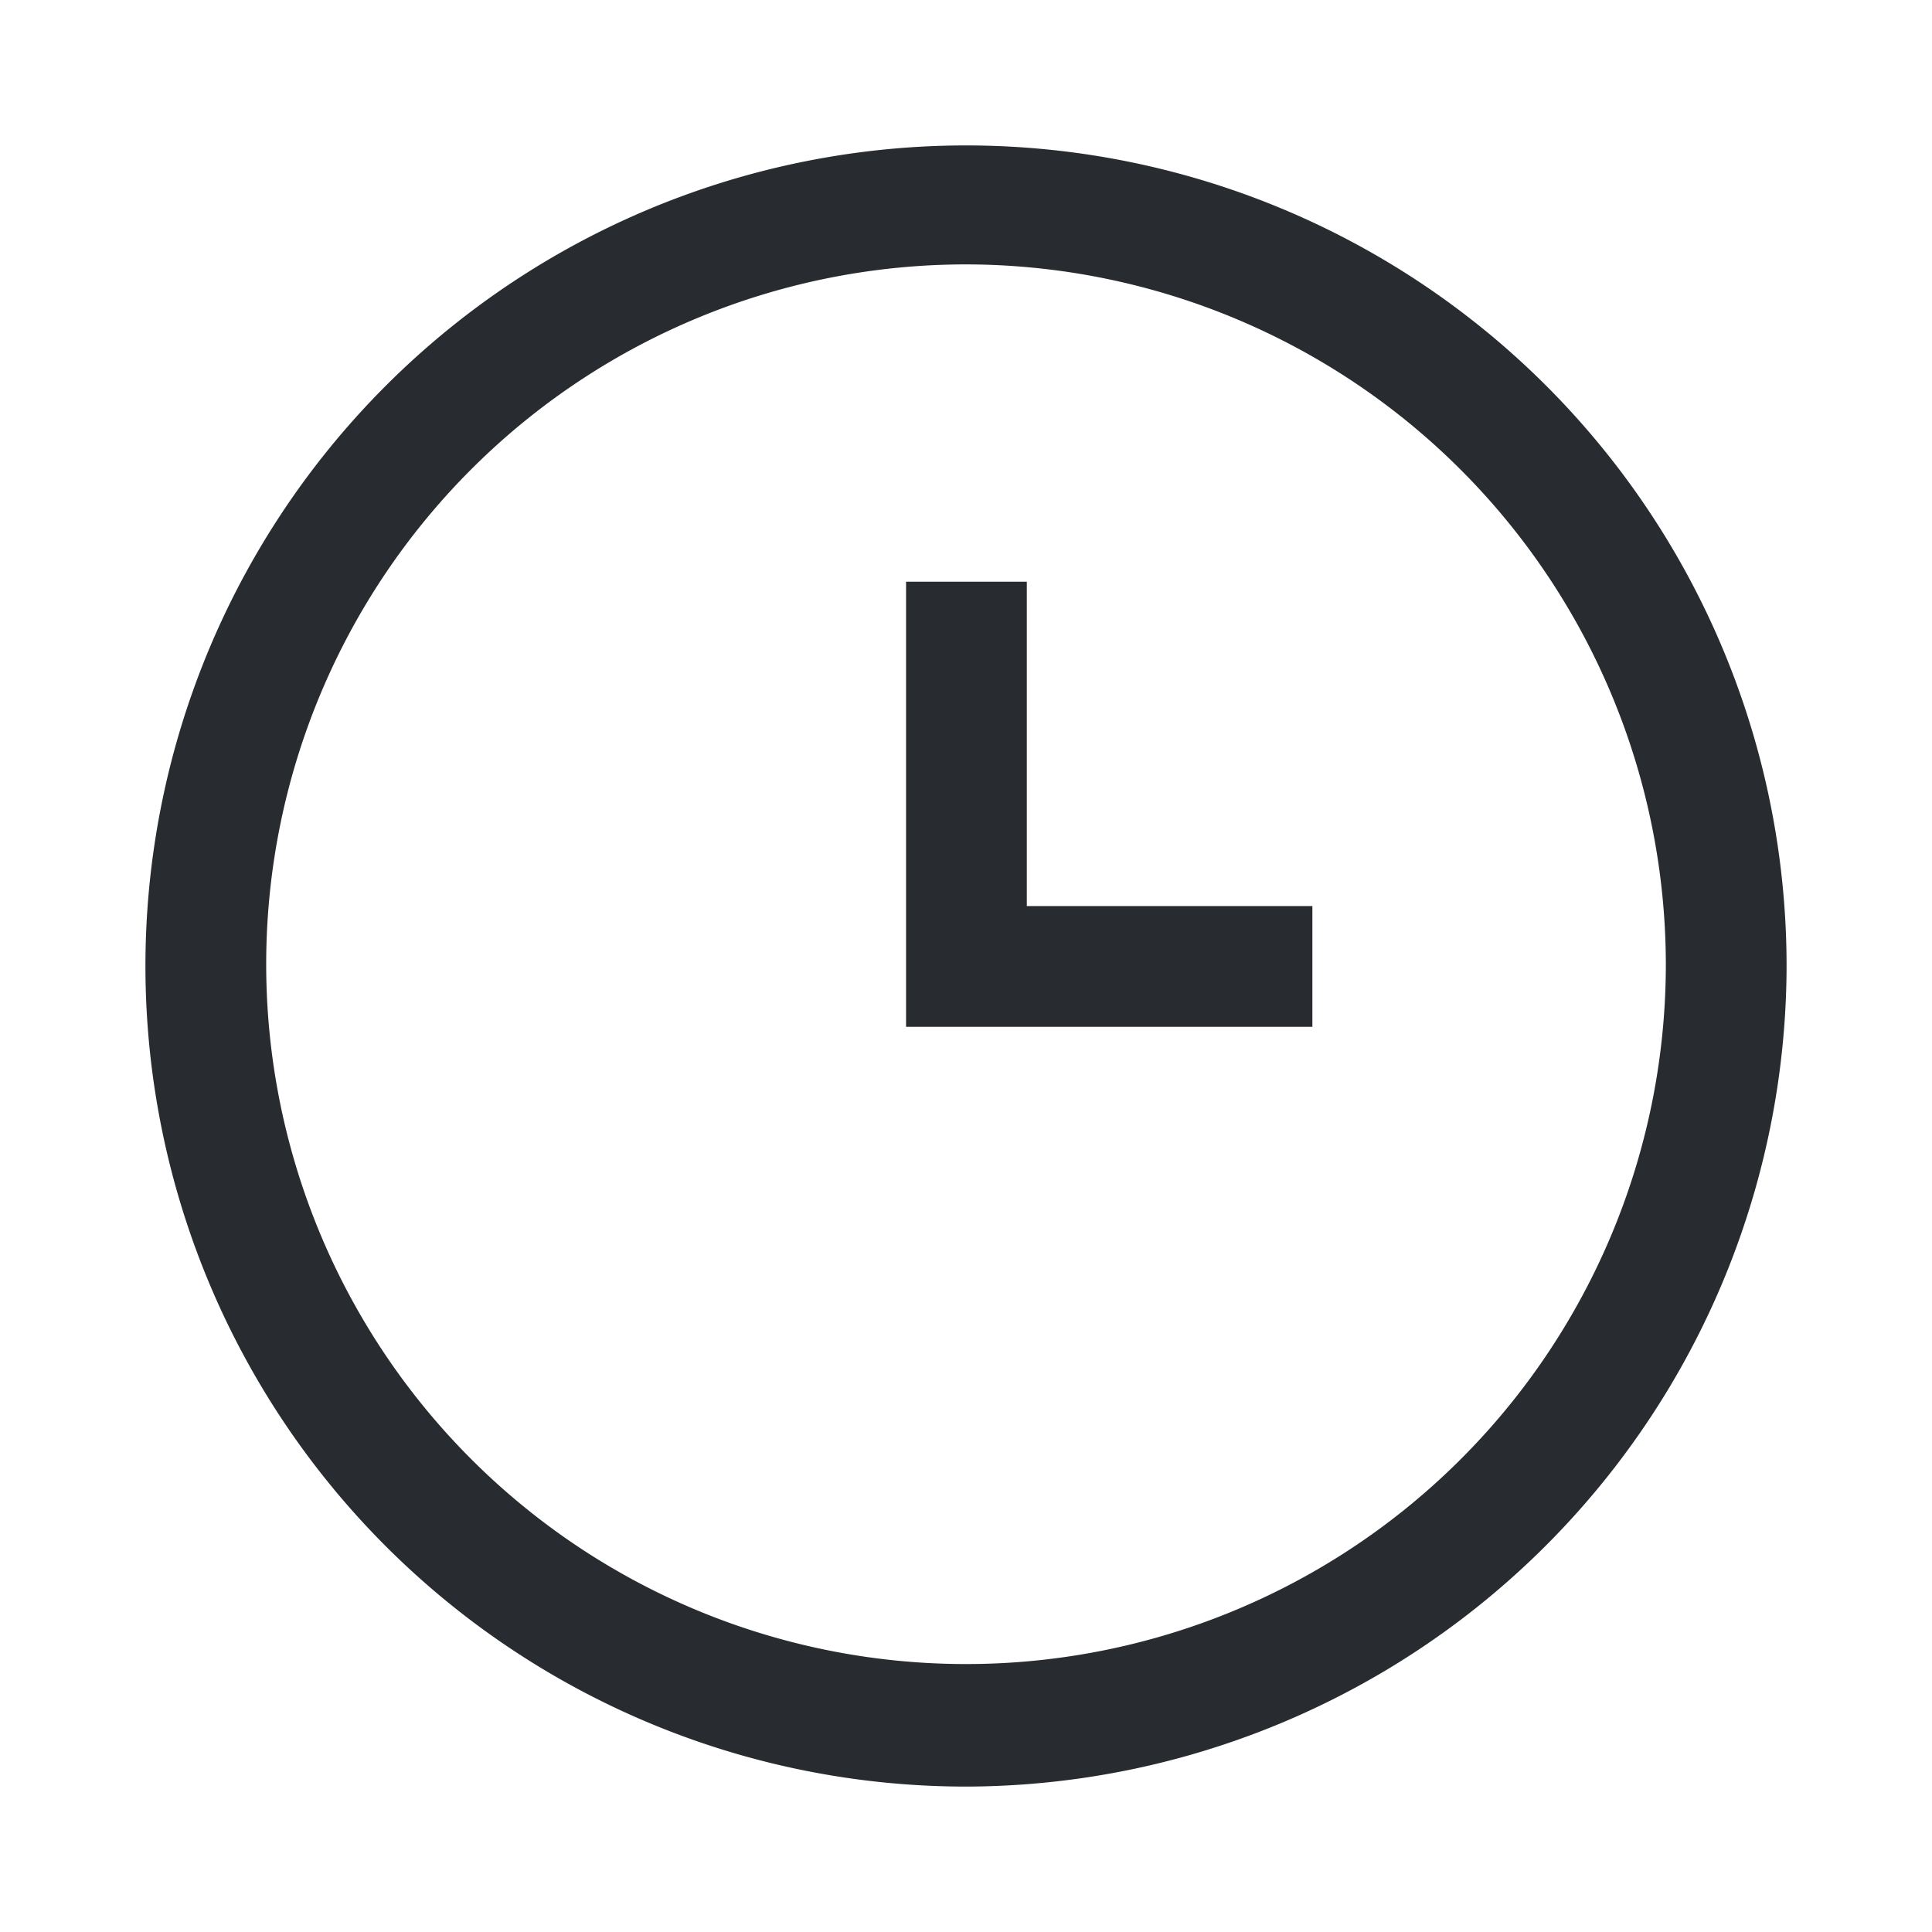
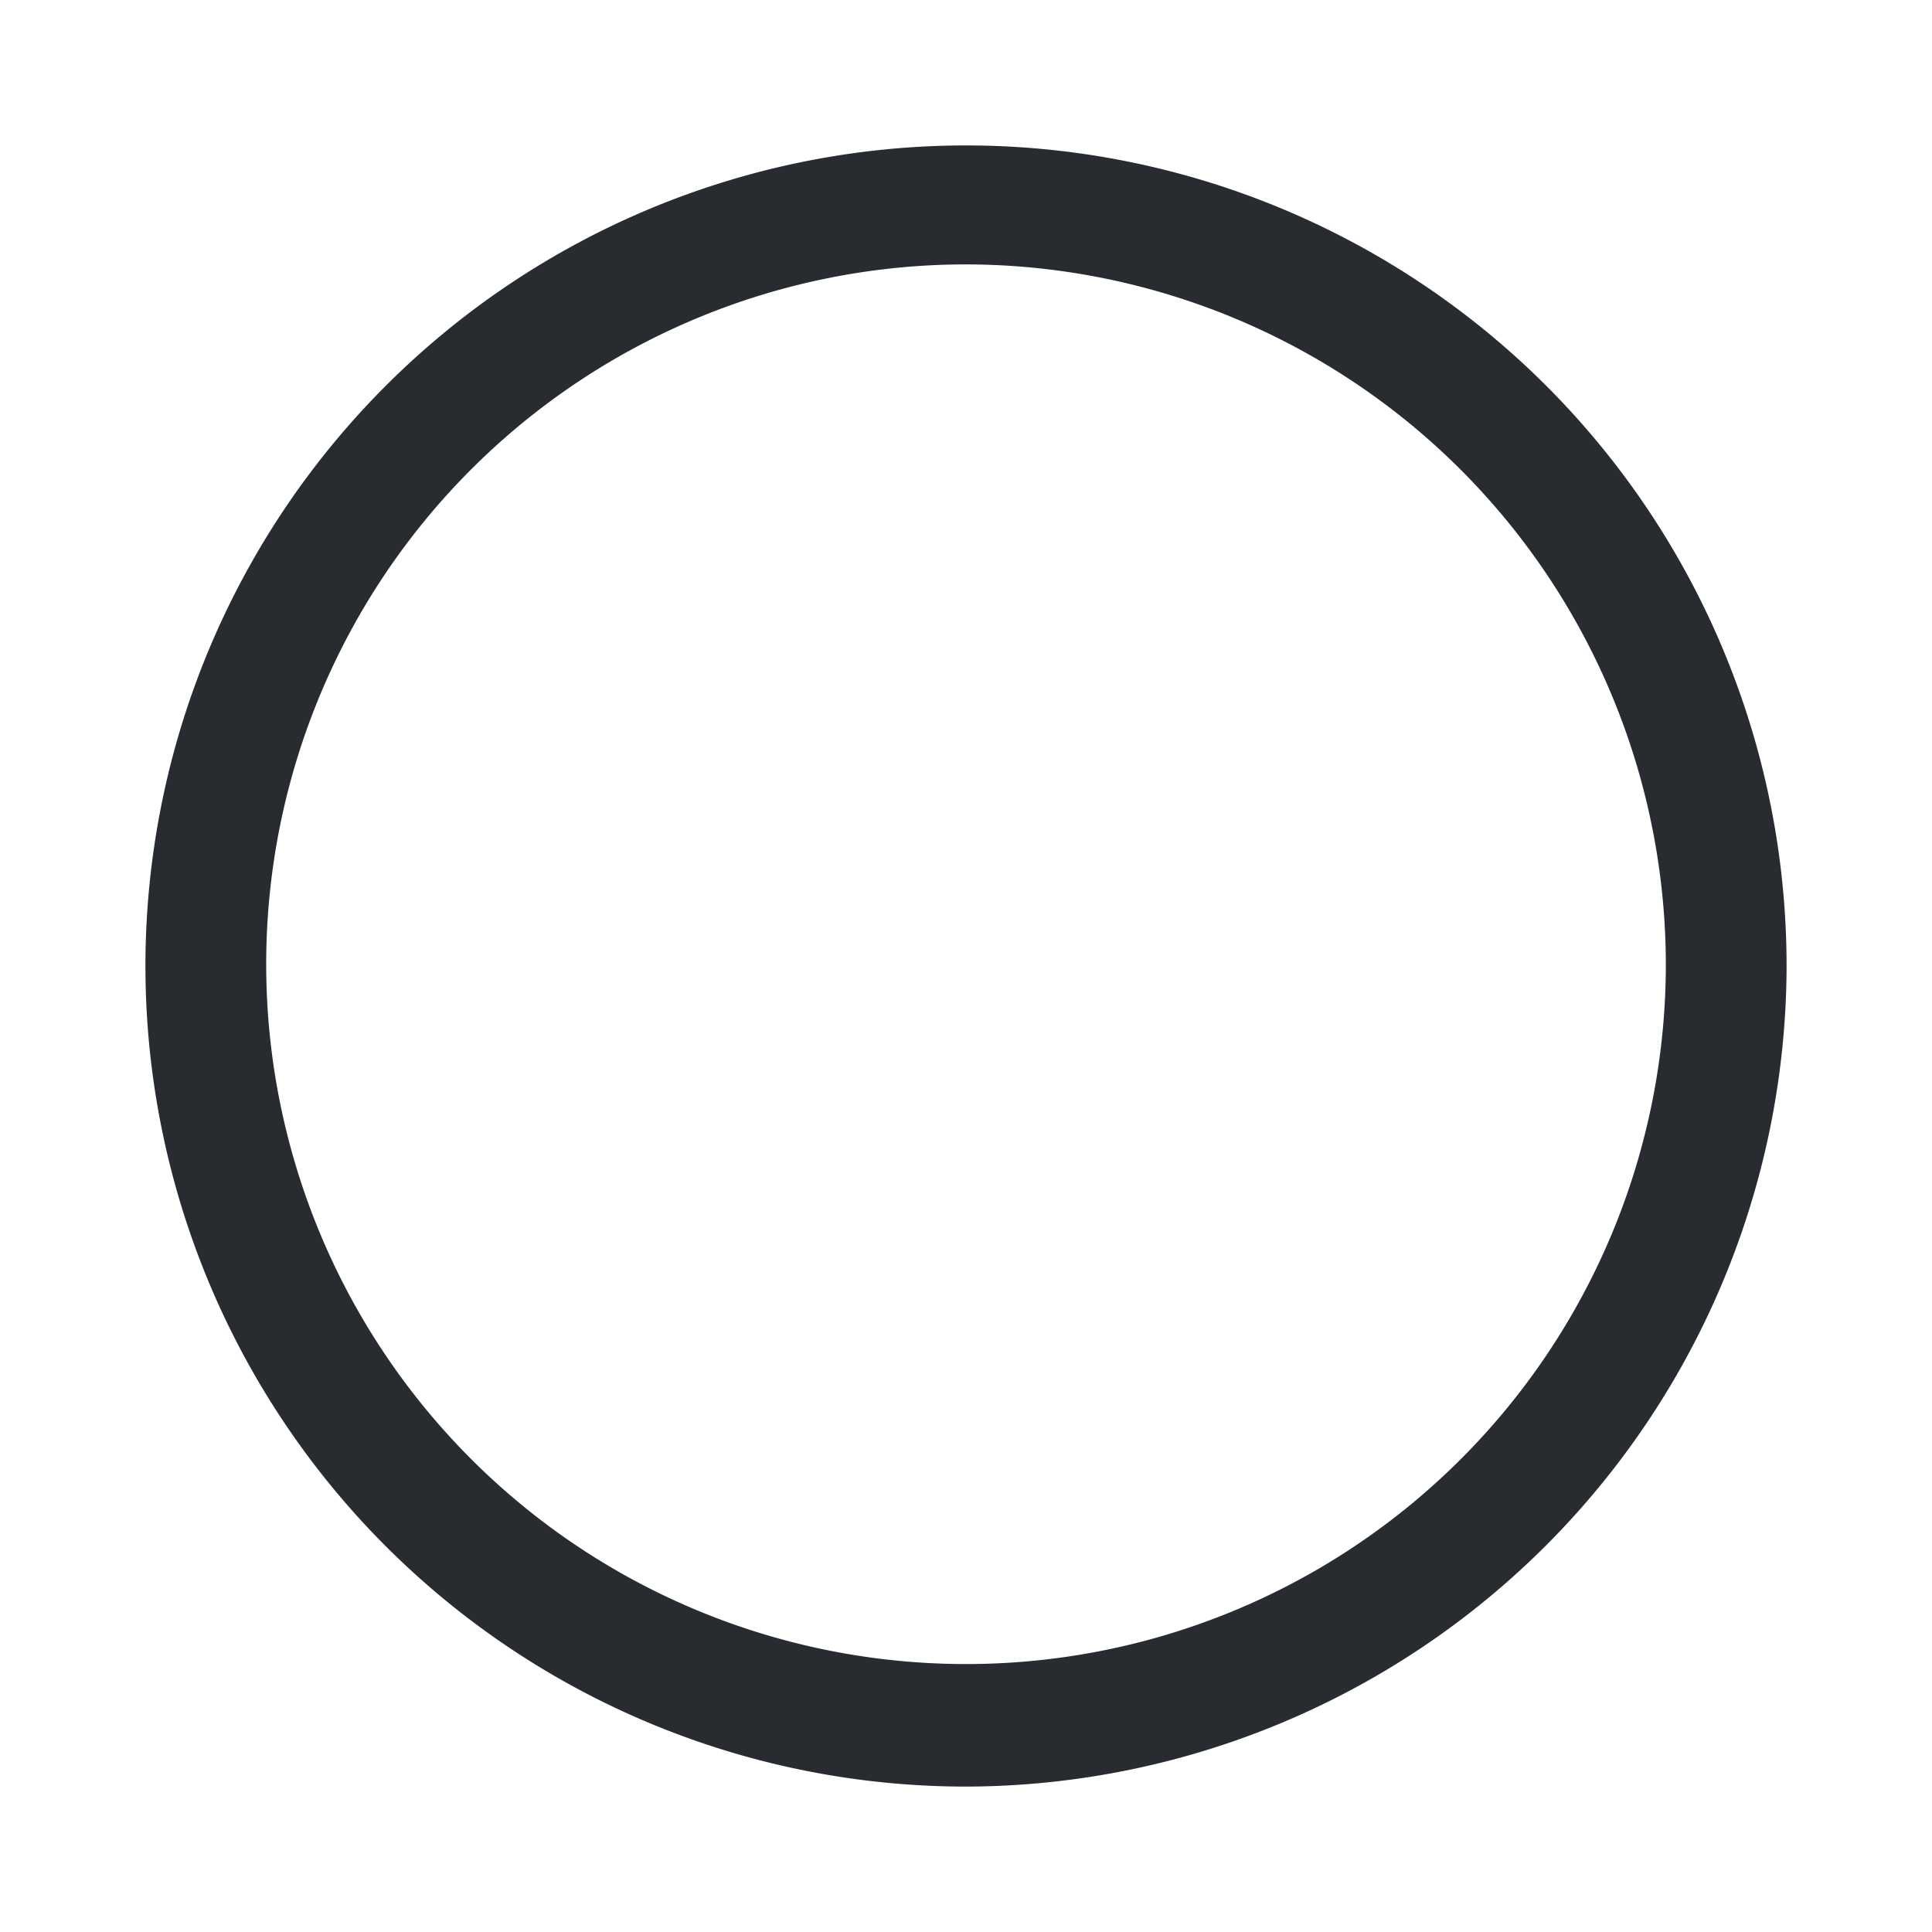
<svg xmlns="http://www.w3.org/2000/svg" id="Layer_1" data-name="Layer 1" viewBox="0 0 21.92 21.92">
  <defs>
    <style>.cls-1{fill:#282c31;}</style>
  </defs>
  <path class="cls-1" d="M11,20.27A9.31,9.31,0,1,1,20.27,11,9.33,9.33,0,0,1,11,20.27ZM11,3A7.94,7.94,0,1,0,18.9,11,7.95,7.95,0,0,0,11,3Z" />
-   <polygon class="cls-1" points="14.89 11.65 10.28 11.65 10.28 6.6 11.65 6.6 11.65 10.28 14.89 10.28 14.89 11.65" />
</svg>